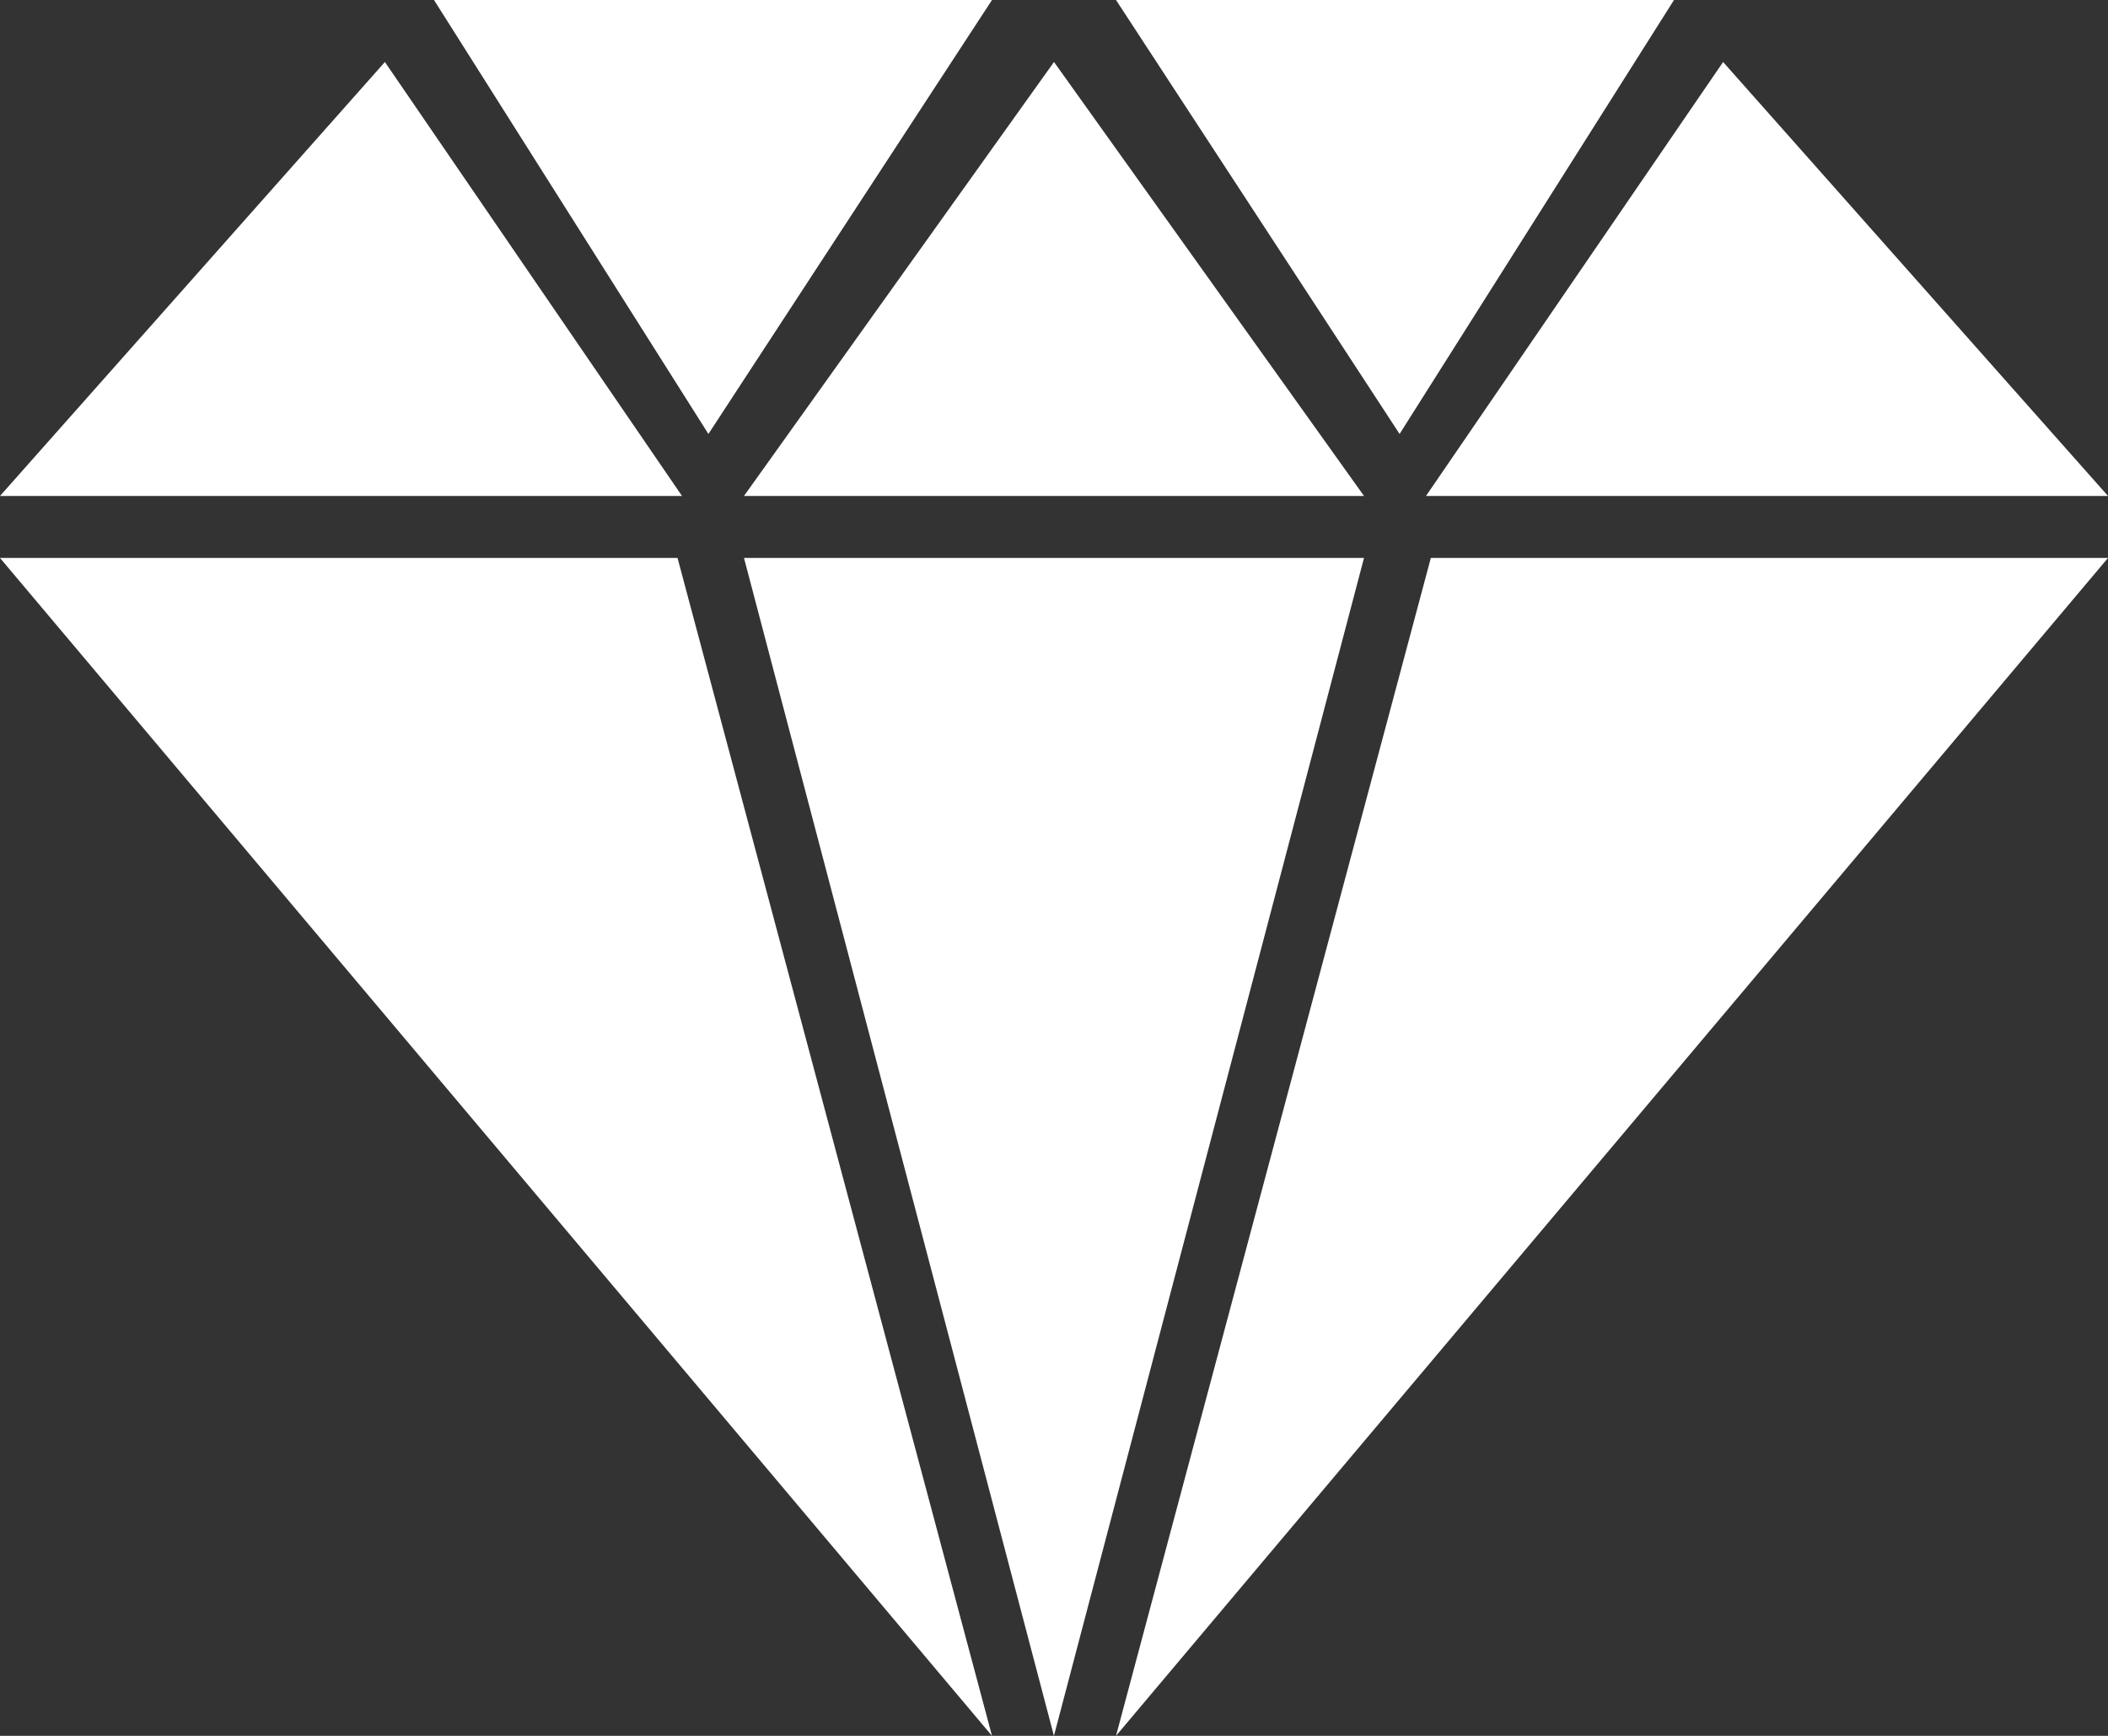
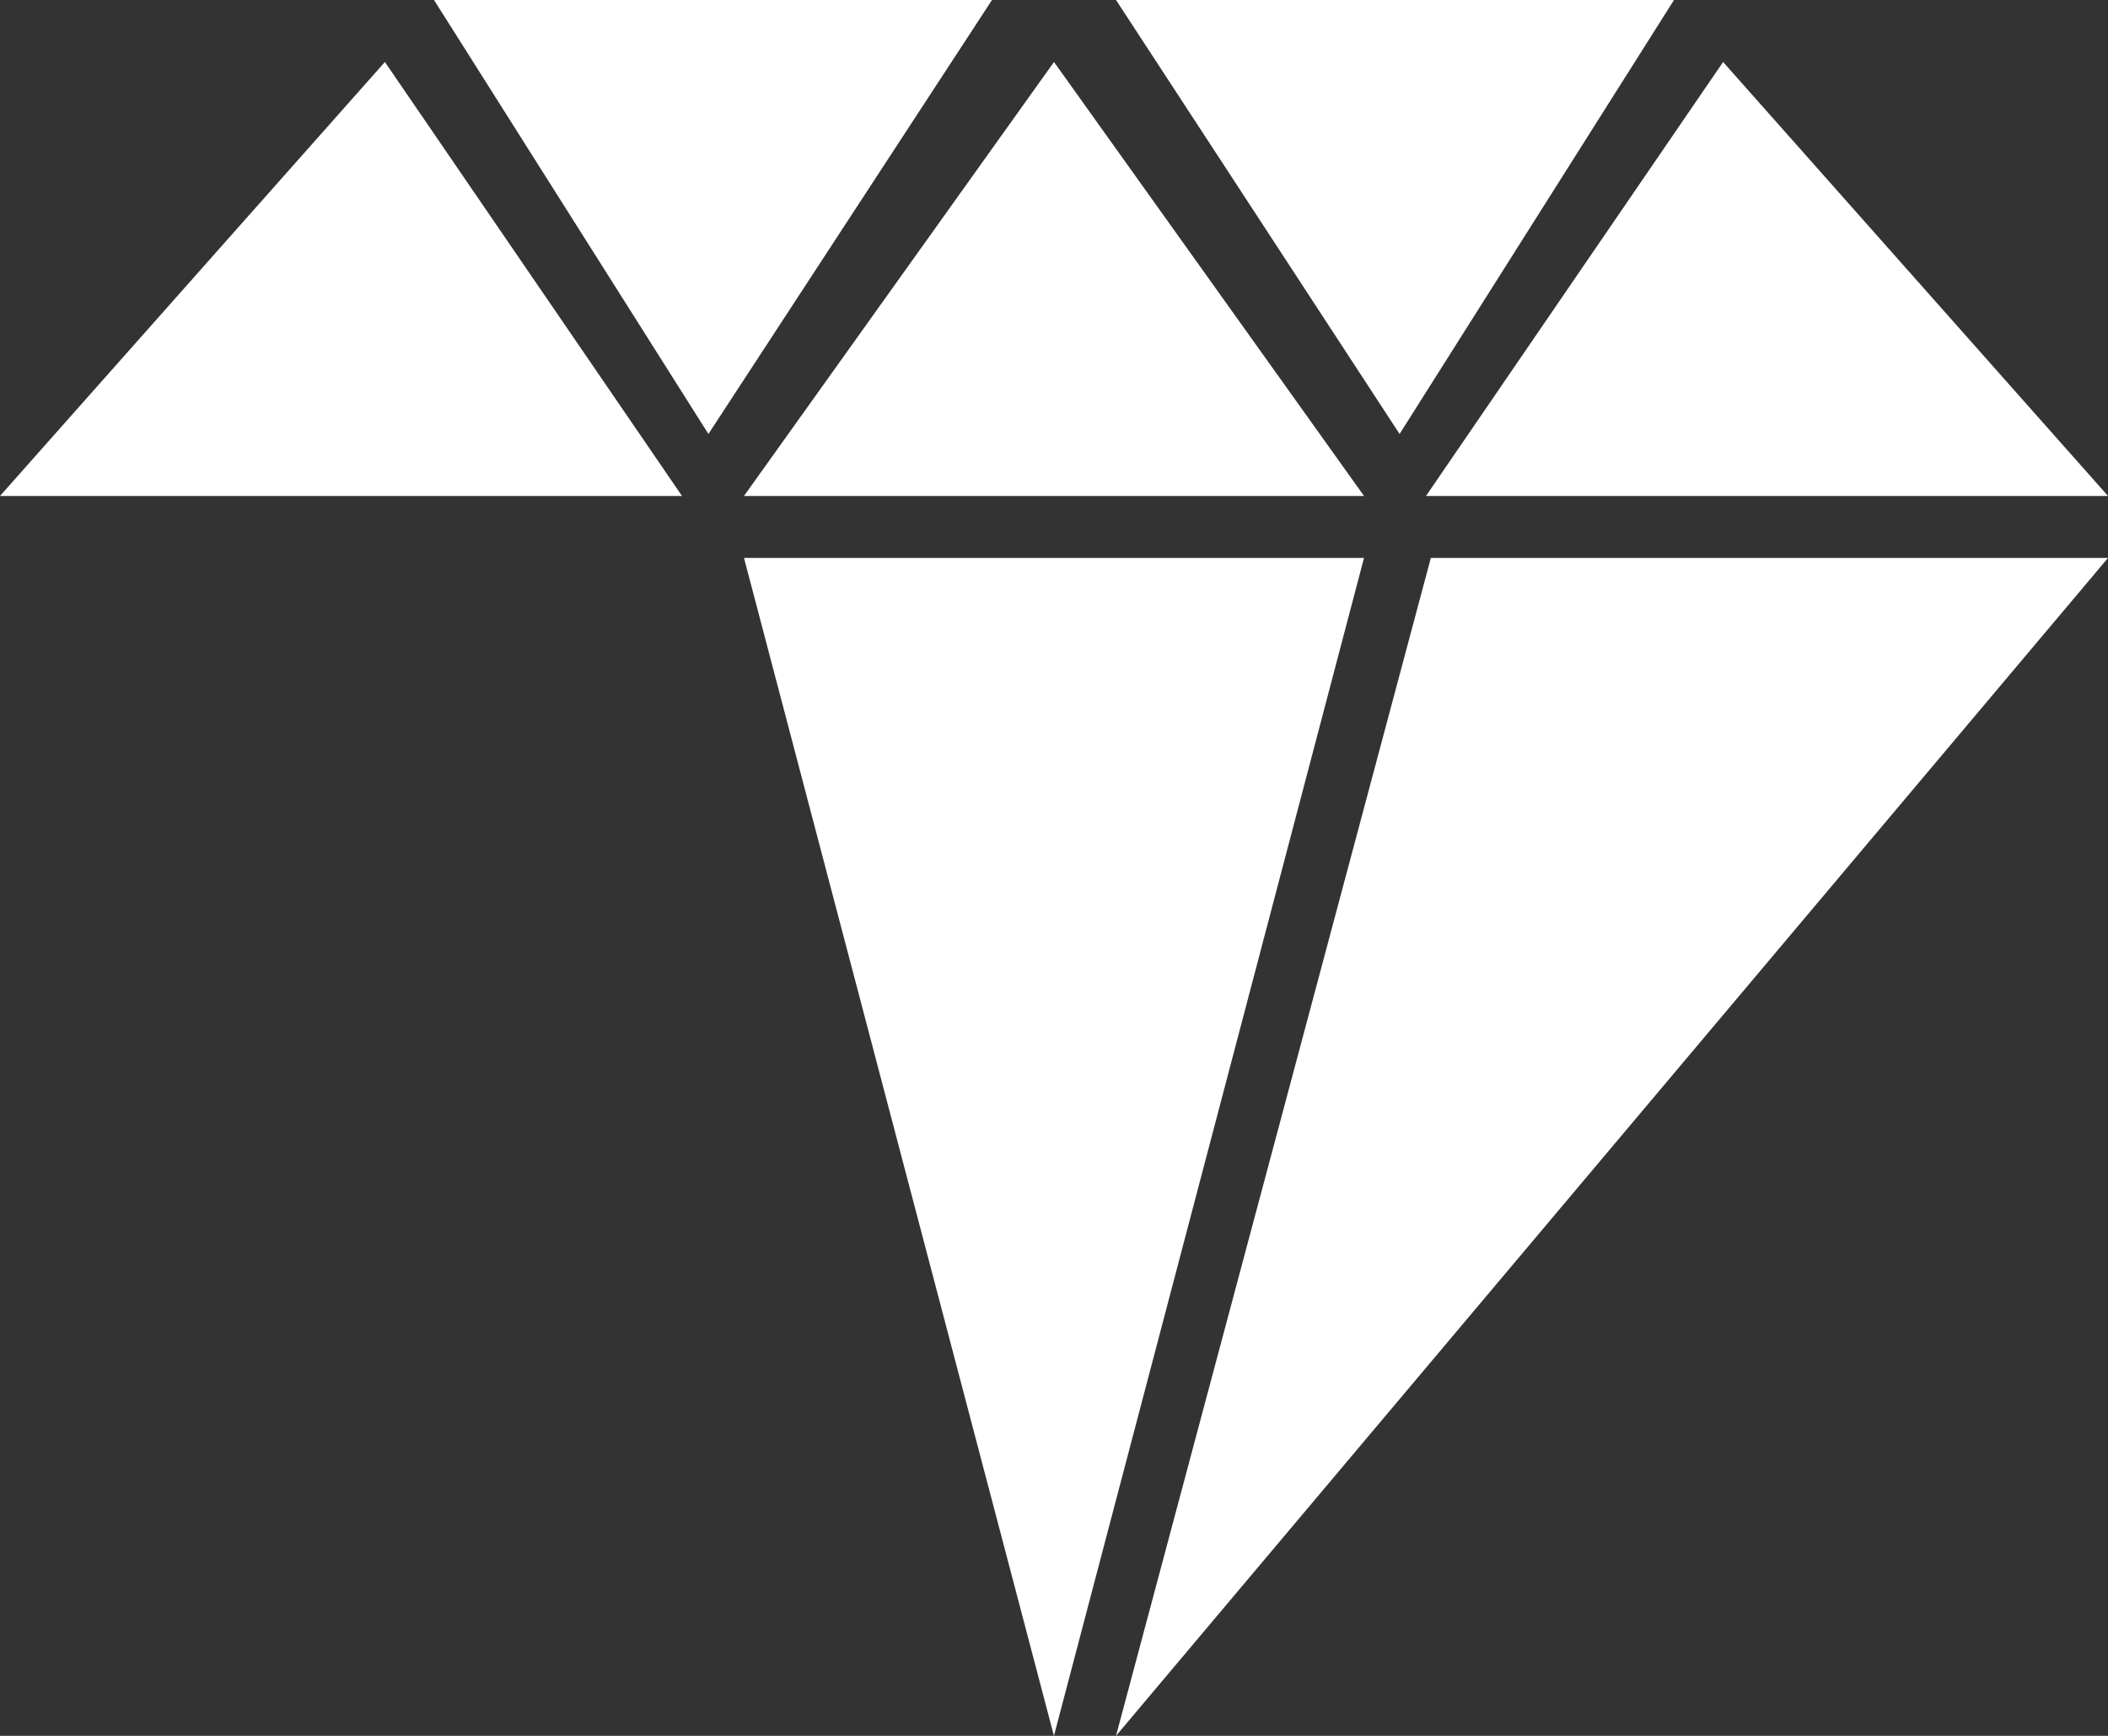
<svg xmlns="http://www.w3.org/2000/svg" width="34px" height="28px" viewBox="0 0 34 28" version="1.1">
  <rect x="0" y="0" width="34" height="28" fill="#333333" stroke="none" />
  <g id="主流程_Web" stroke="none" stroke-width="1" fill="none" fill-rule="evenodd">
    <g id="关于我们" transform="translate(-264, -1033)" fill="#FFFFFF" fill-rule="nonzero">
      <g id="钻石" transform="translate(264, 1033)">
-         <path d="M27,0 L22.574,7 L18,0 L27,0 Z M22,9 L12,9 L16.999,28 L22,9 Z M12,8 L22,8 L17,1 L12,8 Z M11.426,7 L16,0 L7,0 L11.426,7 Z M16,28 L10.928,9 L0,9 L16,28 Z M0,8 L11,8 L6.208,1 L0,8 Z M27.792,1 L23,8 L34,8 L27.792,1 Z M23.078,9 L18,28 L34,9 L23.078,9 Z" id="形状" />
+         <path d="M27,0 L22.574,7 L18,0 L27,0 Z M22,9 L12,9 L16.999,28 L22,9 Z M12,8 L22,8 L17,1 L12,8 Z M11.426,7 L16,0 L7,0 L11.426,7 Z M16,28 L0,9 L16,28 Z M0,8 L11,8 L6.208,1 L0,8 Z M27.792,1 L23,8 L34,8 L27.792,1 Z M23.078,9 L18,28 L34,9 L23.078,9 Z" id="形状" />
      </g>
    </g>
  </g>
</svg>